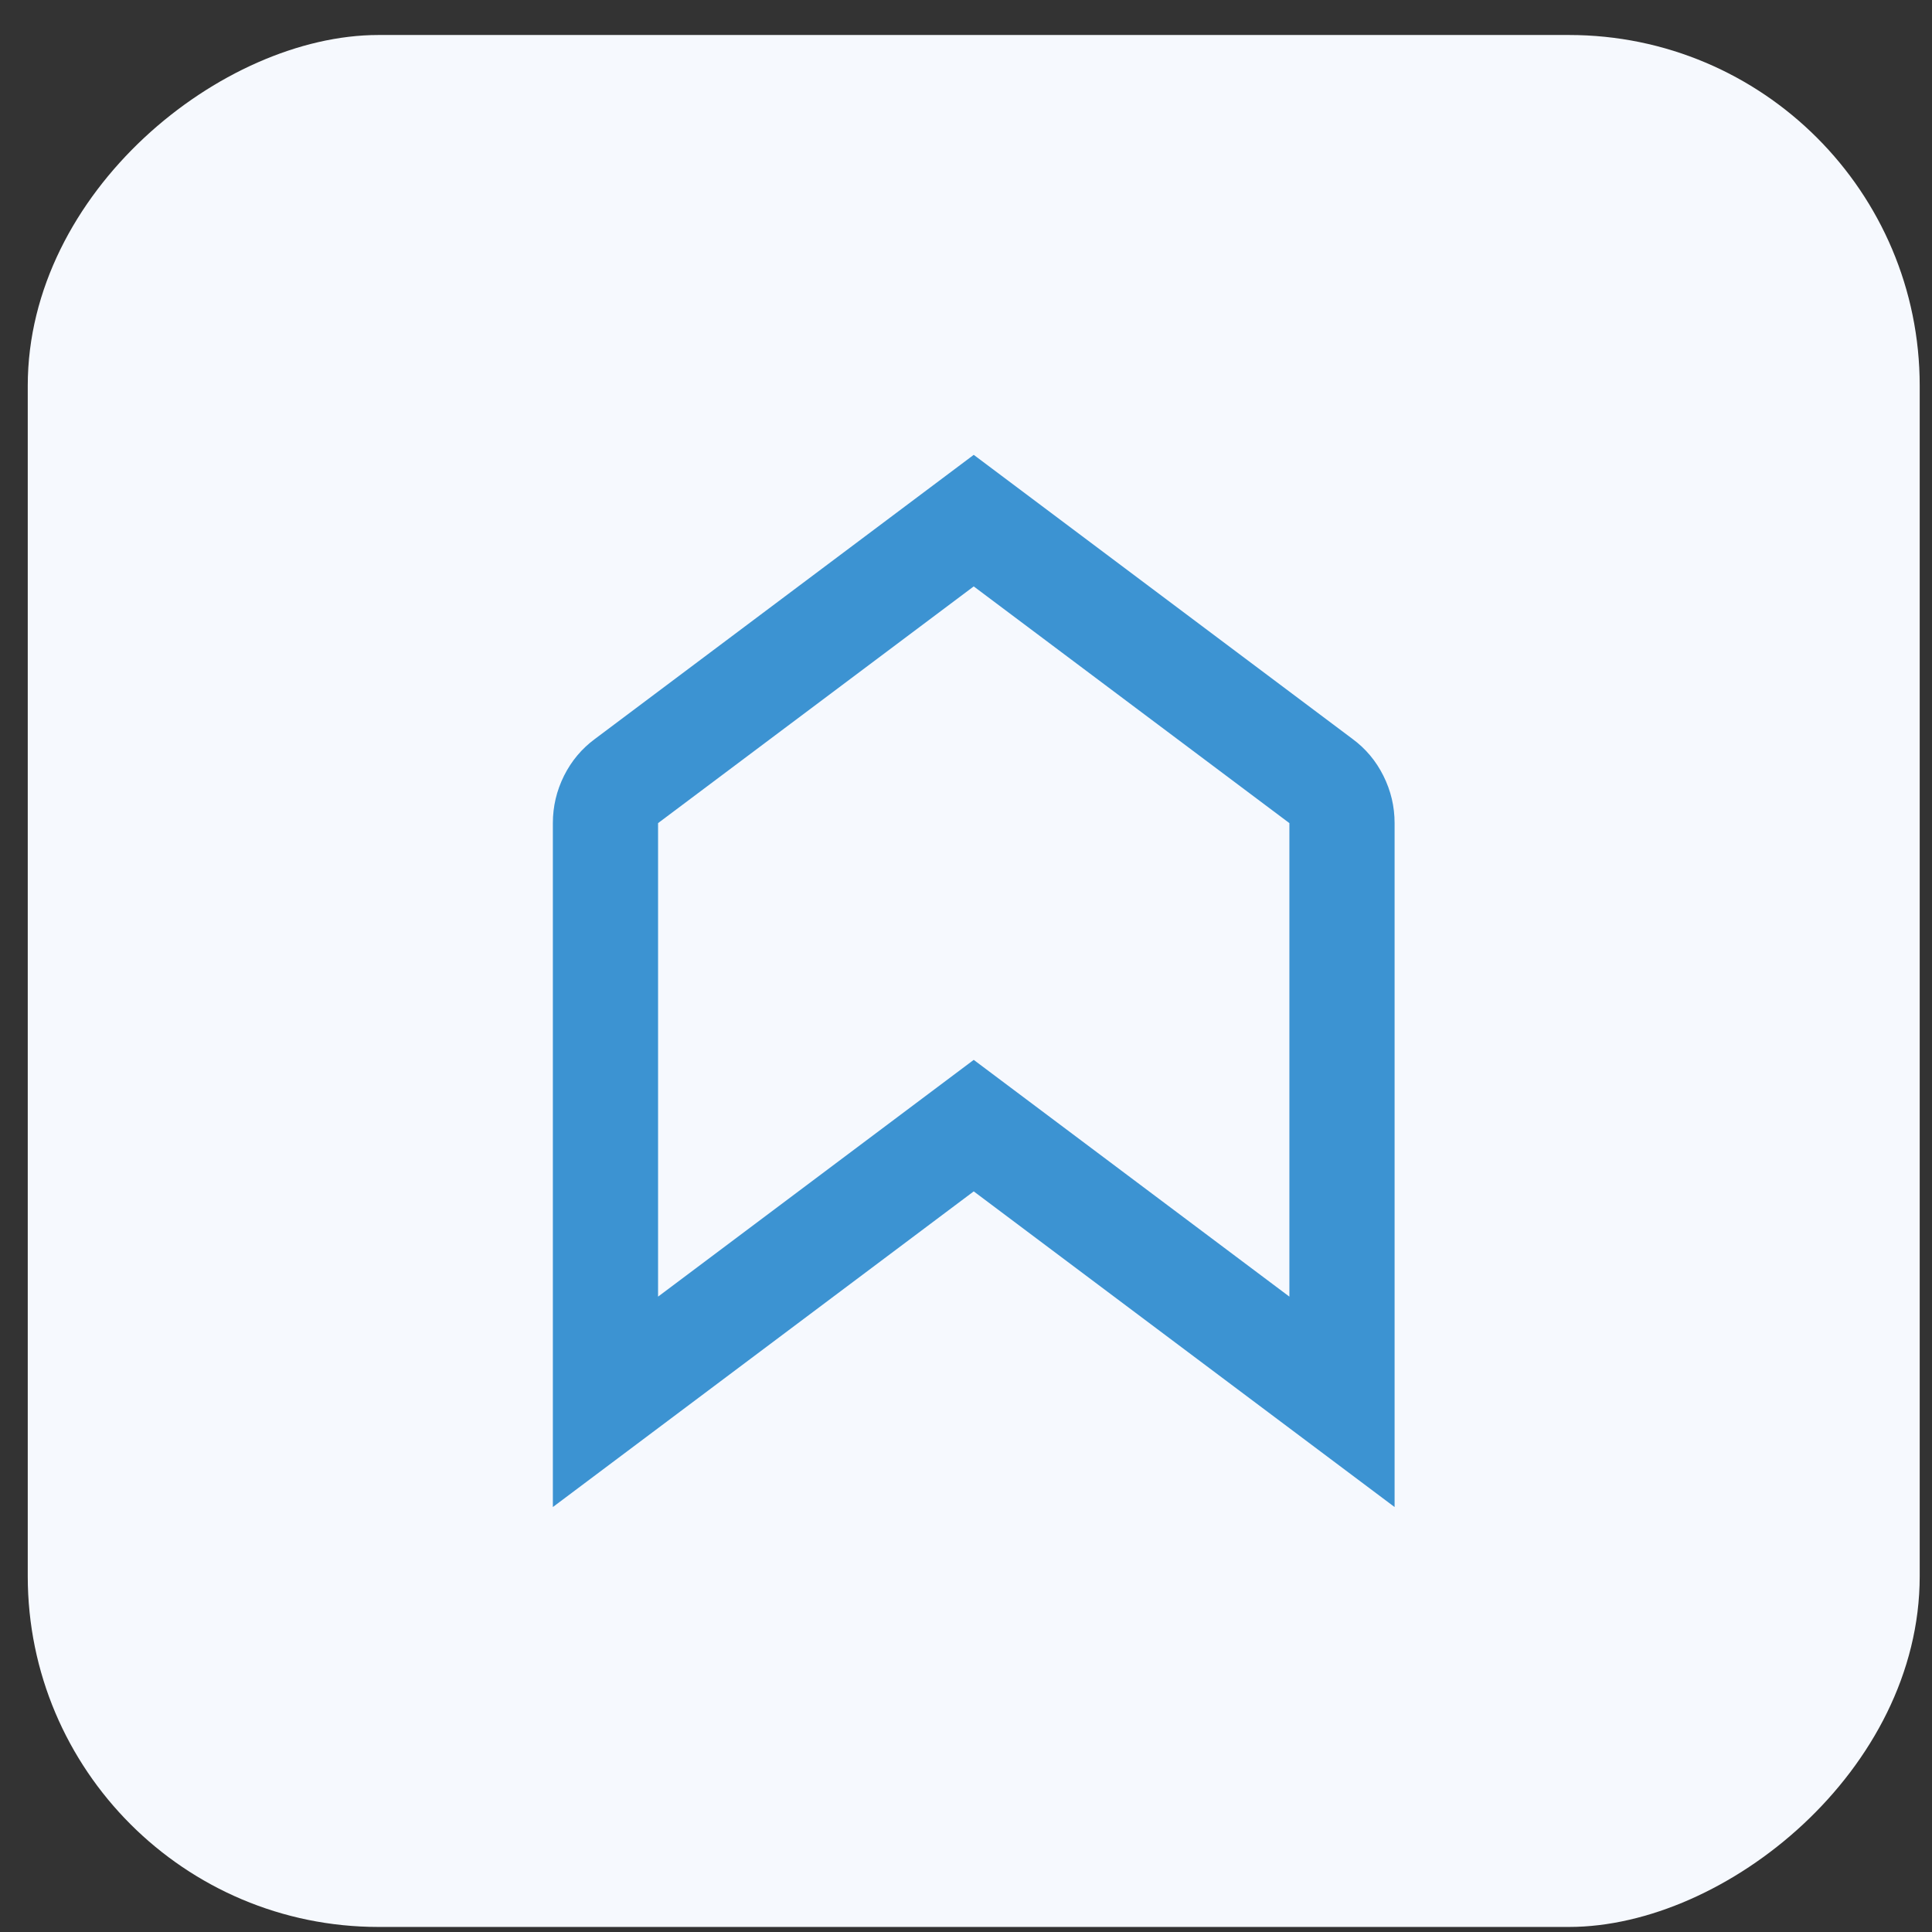
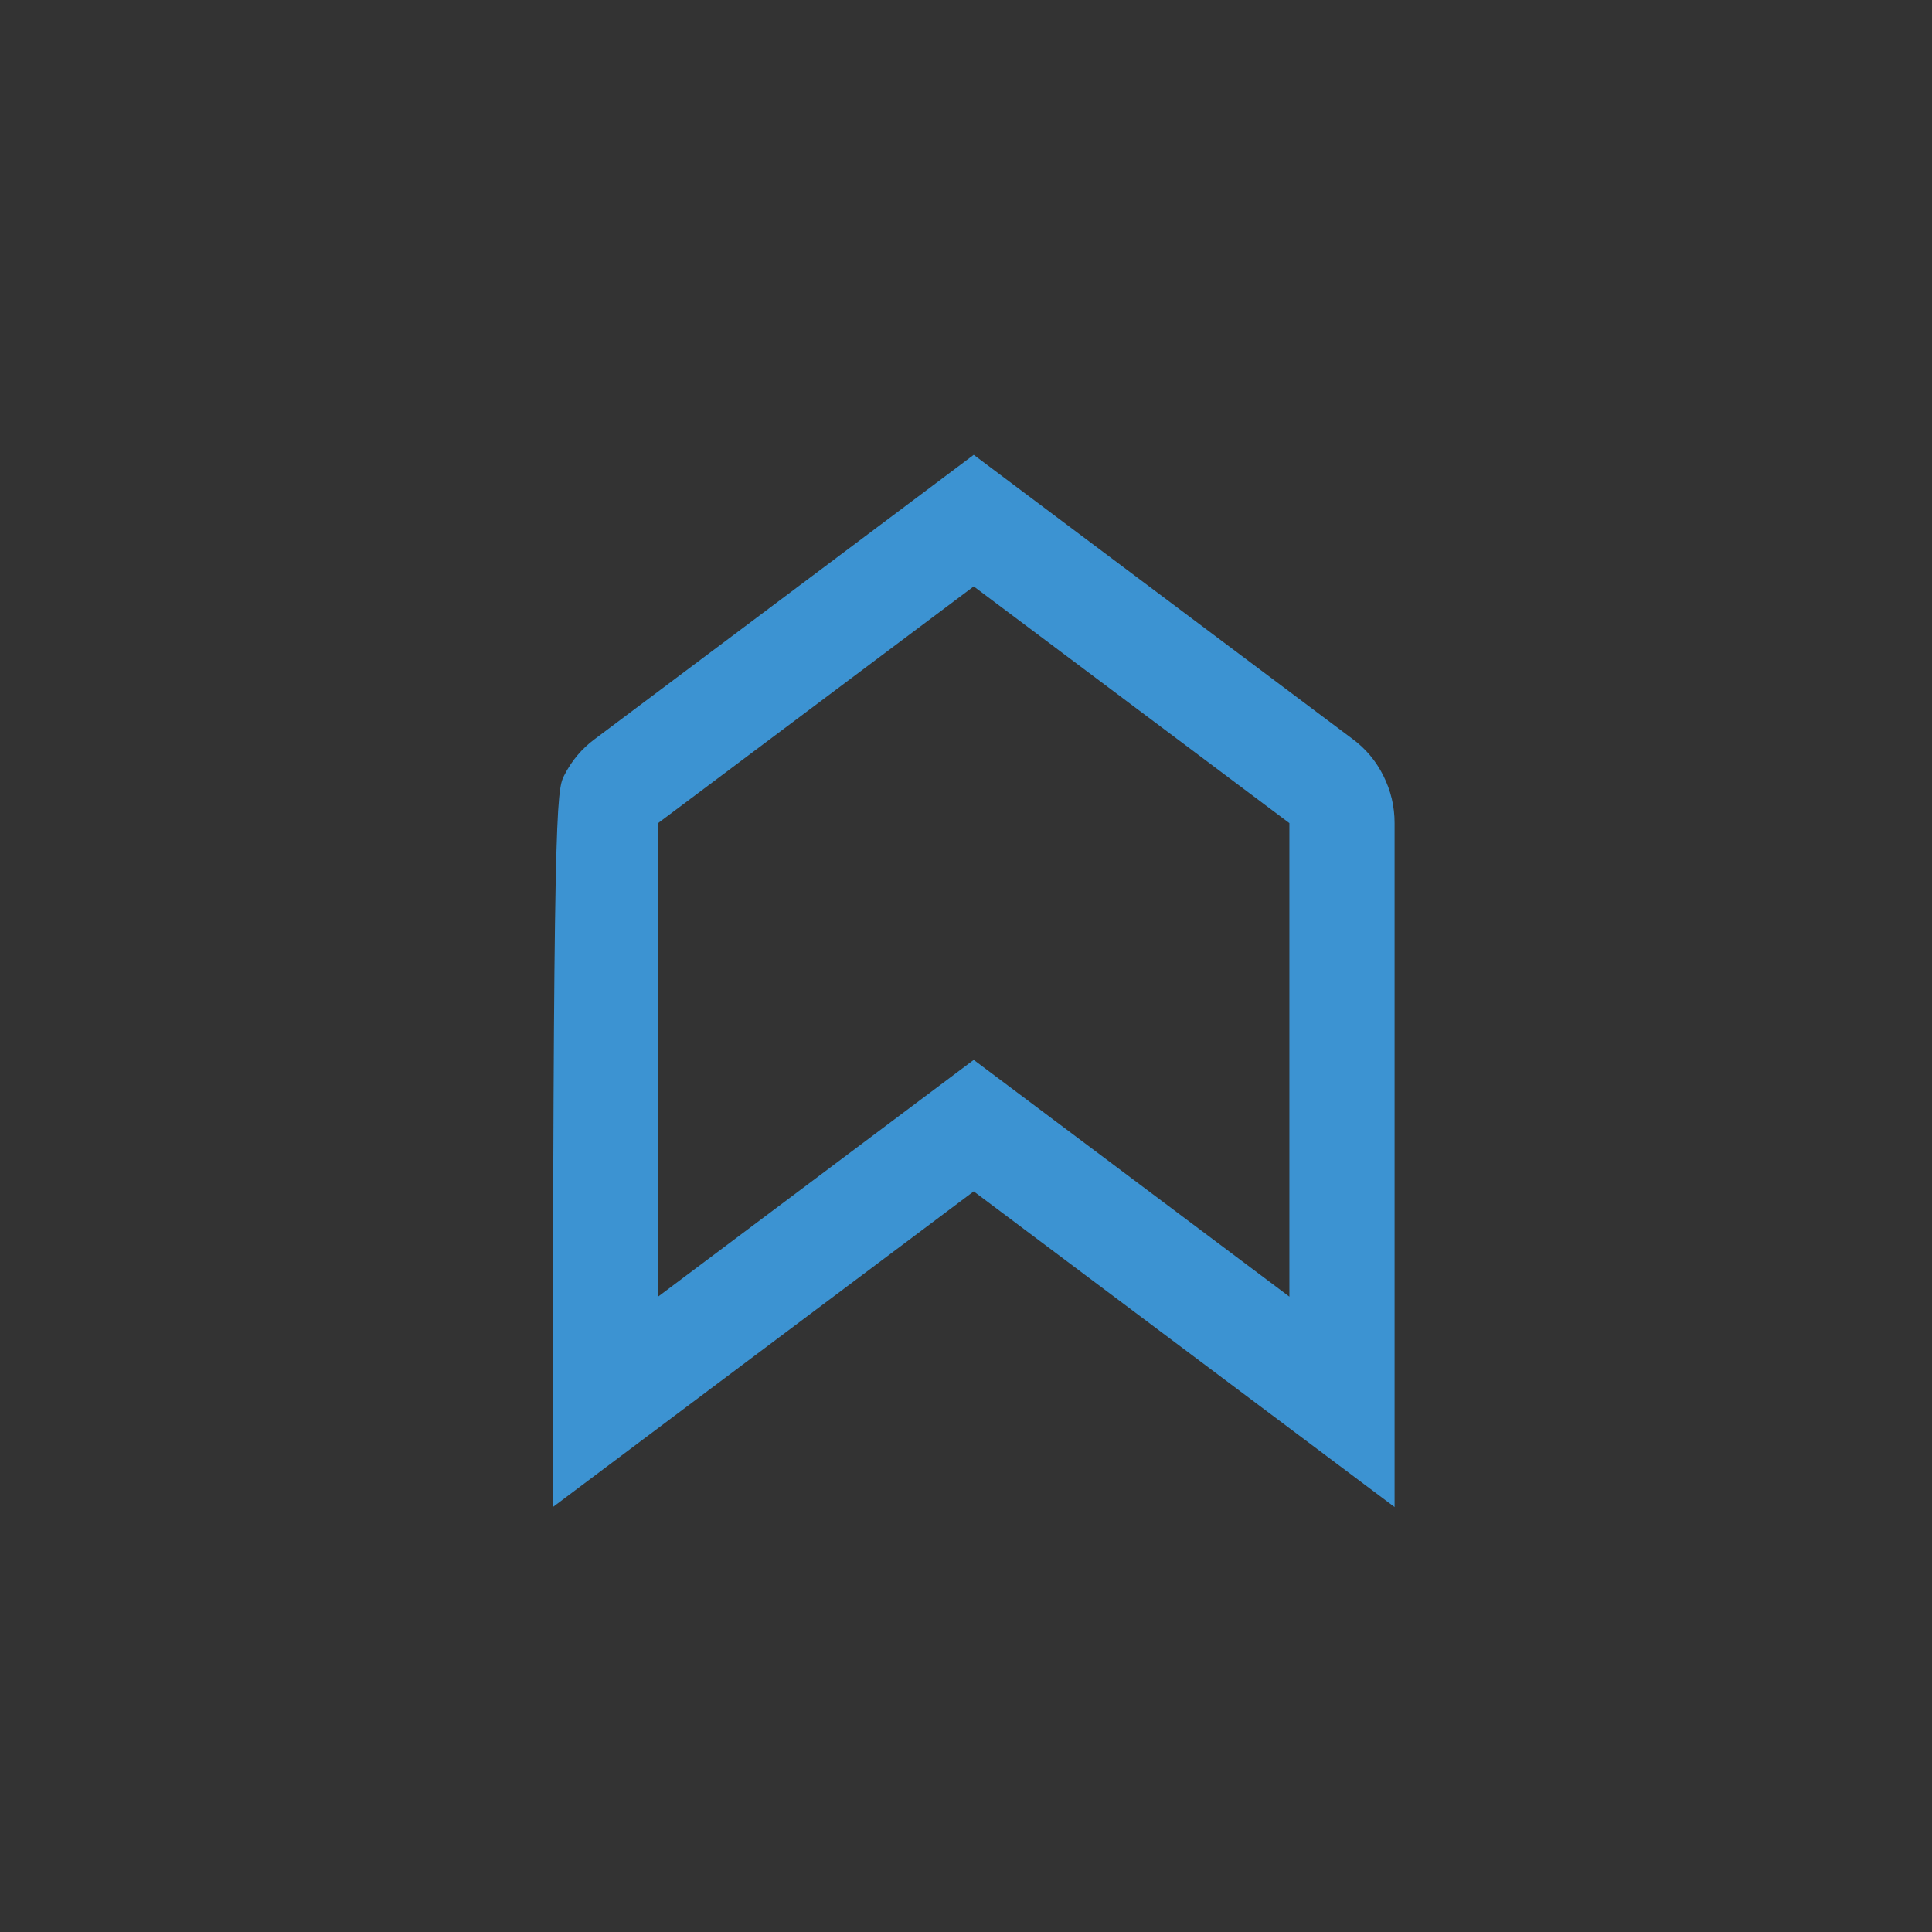
<svg xmlns="http://www.w3.org/2000/svg" width="44" height="44" viewBox="0 0 44 44" fill="none">
  <rect x="0" y="0" width="44" height="44" fill="#333333" stroke="none" />
-   <rect x="0.632" y="43.885" width="43.088" height="43.088" rx="7.988" transform="rotate(-90 0.632 43.885)" fill="#F6F9FE" />
-   <path d="M31.761 34.322L22.176 27.133L12.591 34.322L12.591 18.746C12.591 18.367 12.676 18.008 12.845 17.668C13.015 17.329 13.25 17.049 13.549 16.829L22.176 10.359L30.803 16.829C31.102 17.049 31.337 17.329 31.506 17.668C31.676 18.008 31.761 18.367 31.761 18.746V34.322ZM29.365 29.53V18.746L22.176 13.355L14.987 18.746V29.53L22.176 24.138L29.365 29.53Z" fill="#3C93D2" />
+   <path d="M31.761 34.322L22.176 27.133L12.591 34.322C12.591 18.367 12.676 18.008 12.845 17.668C13.015 17.329 13.25 17.049 13.549 16.829L22.176 10.359L30.803 16.829C31.102 17.049 31.337 17.329 31.506 17.668C31.676 18.008 31.761 18.367 31.761 18.746V34.322ZM29.365 29.53V18.746L22.176 13.355L14.987 18.746V29.53L22.176 24.138L29.365 29.53Z" fill="#3C93D2" />
</svg>